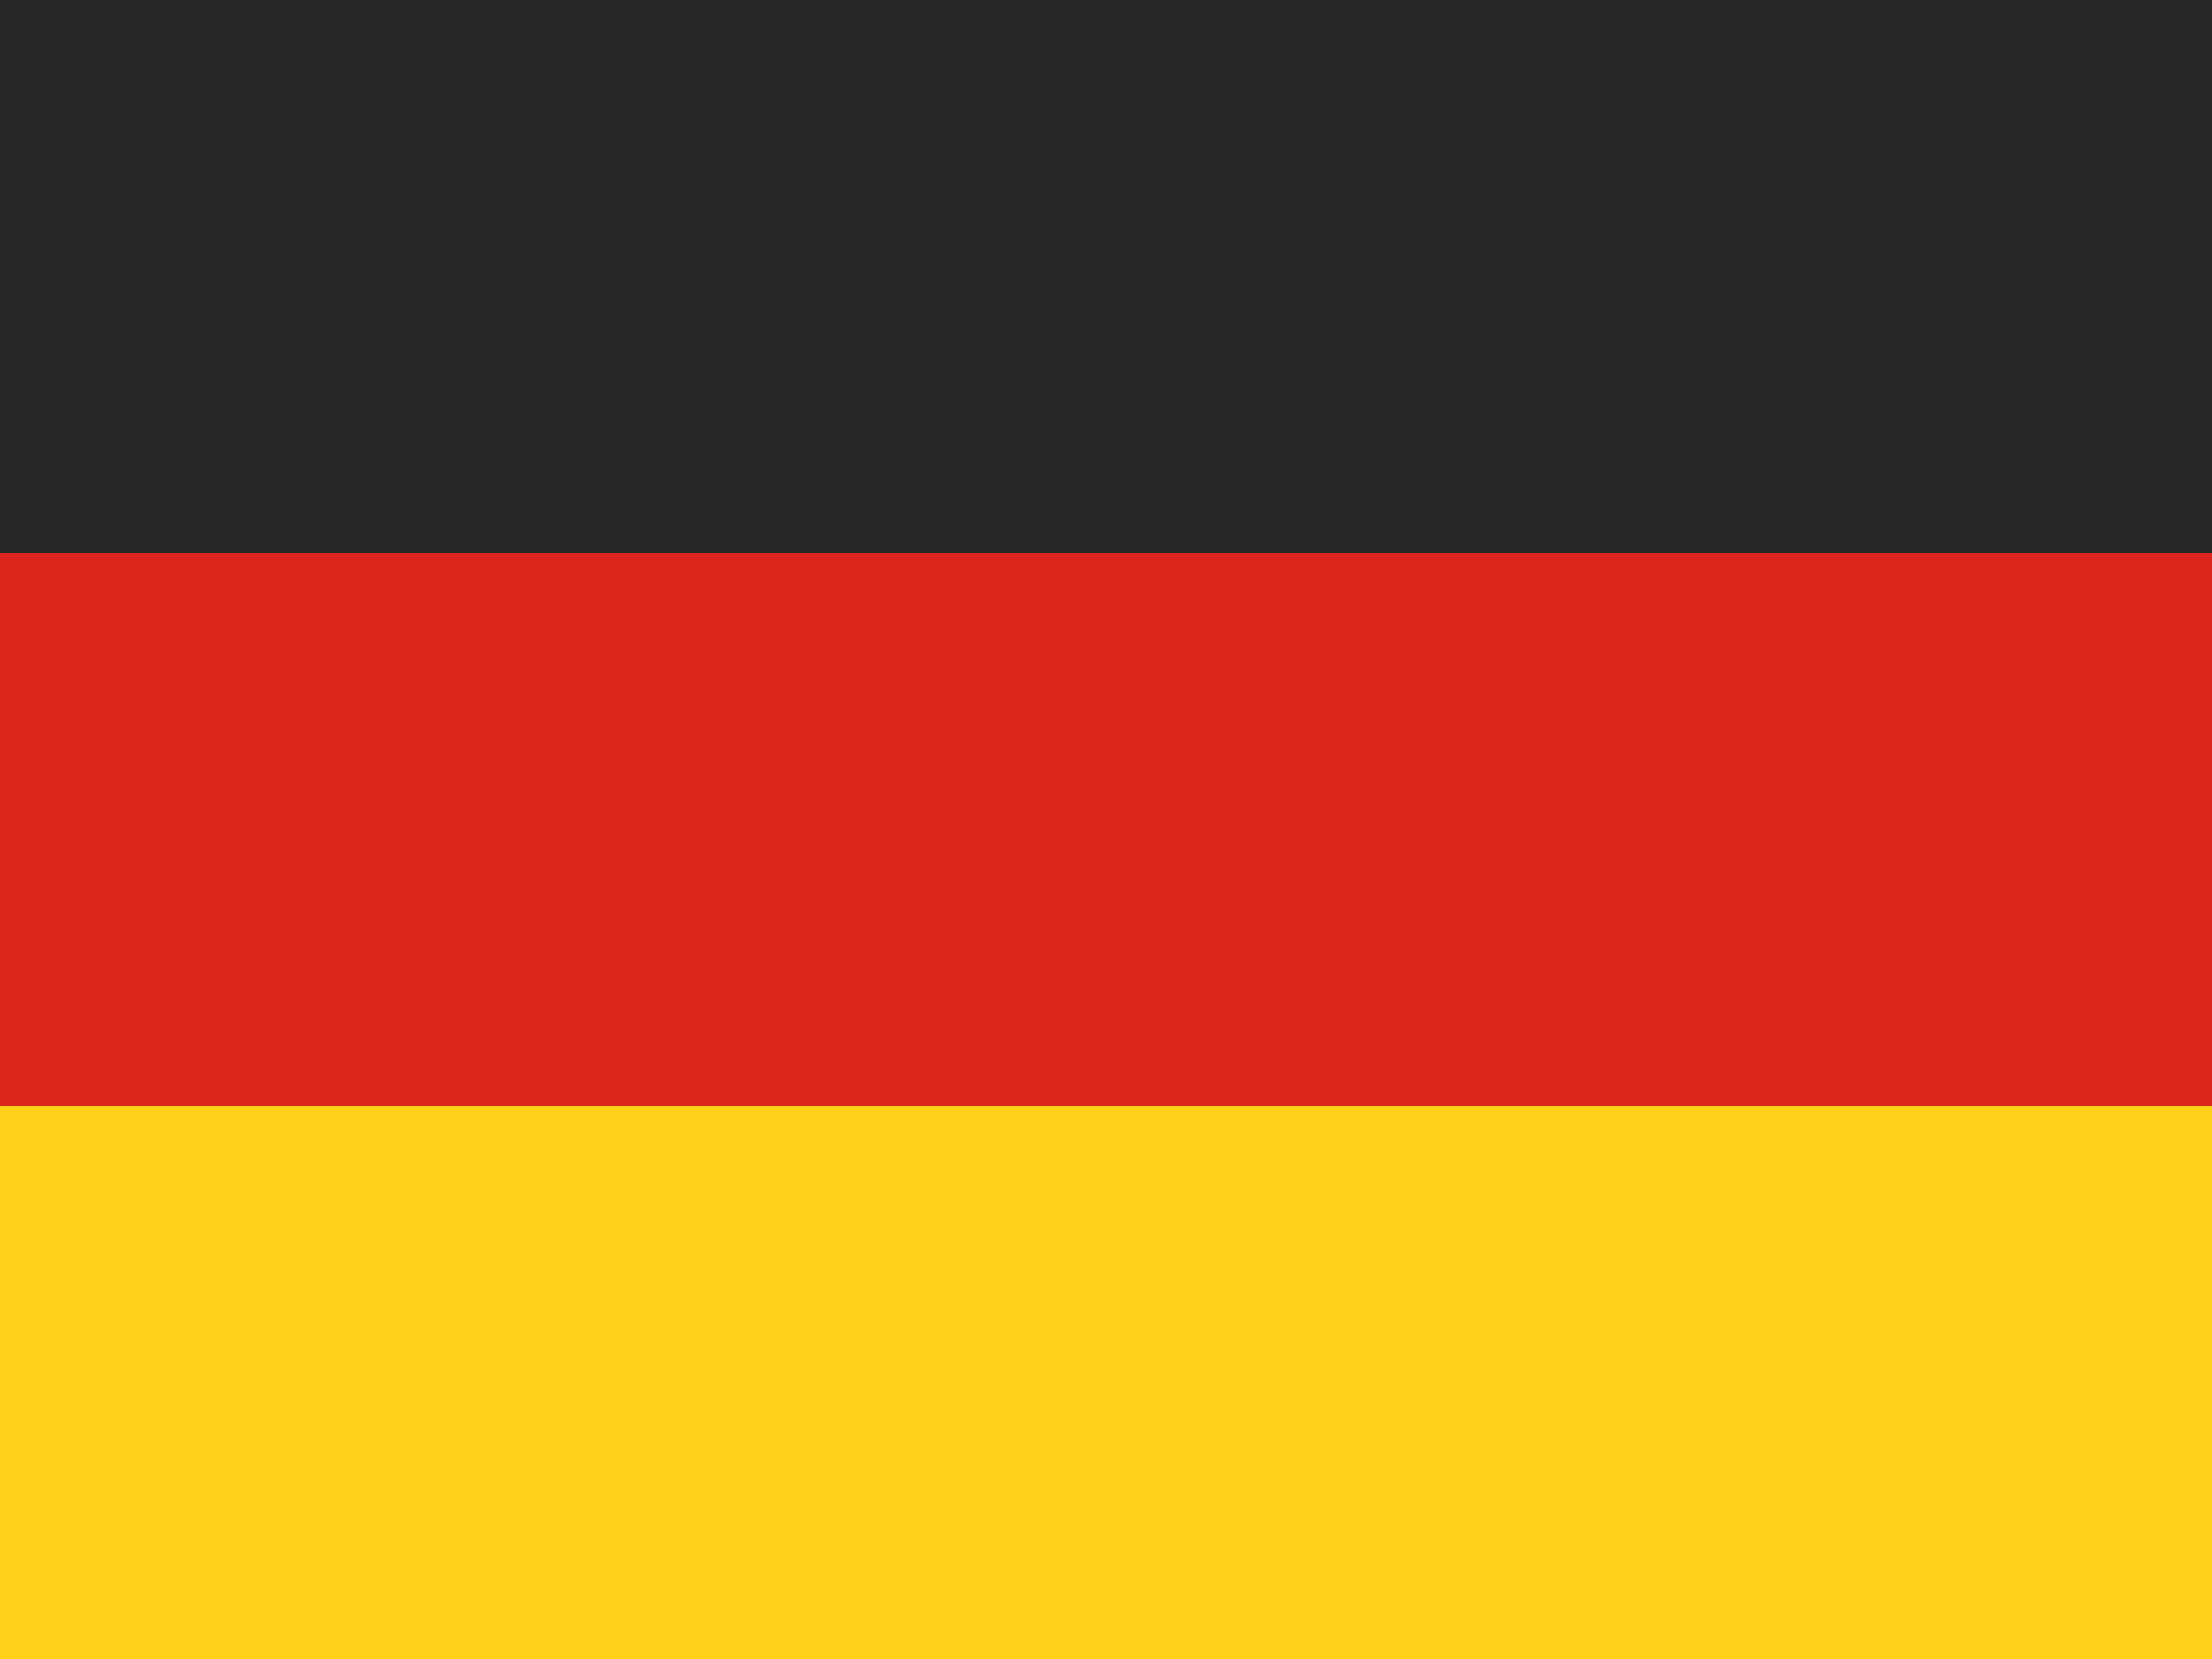
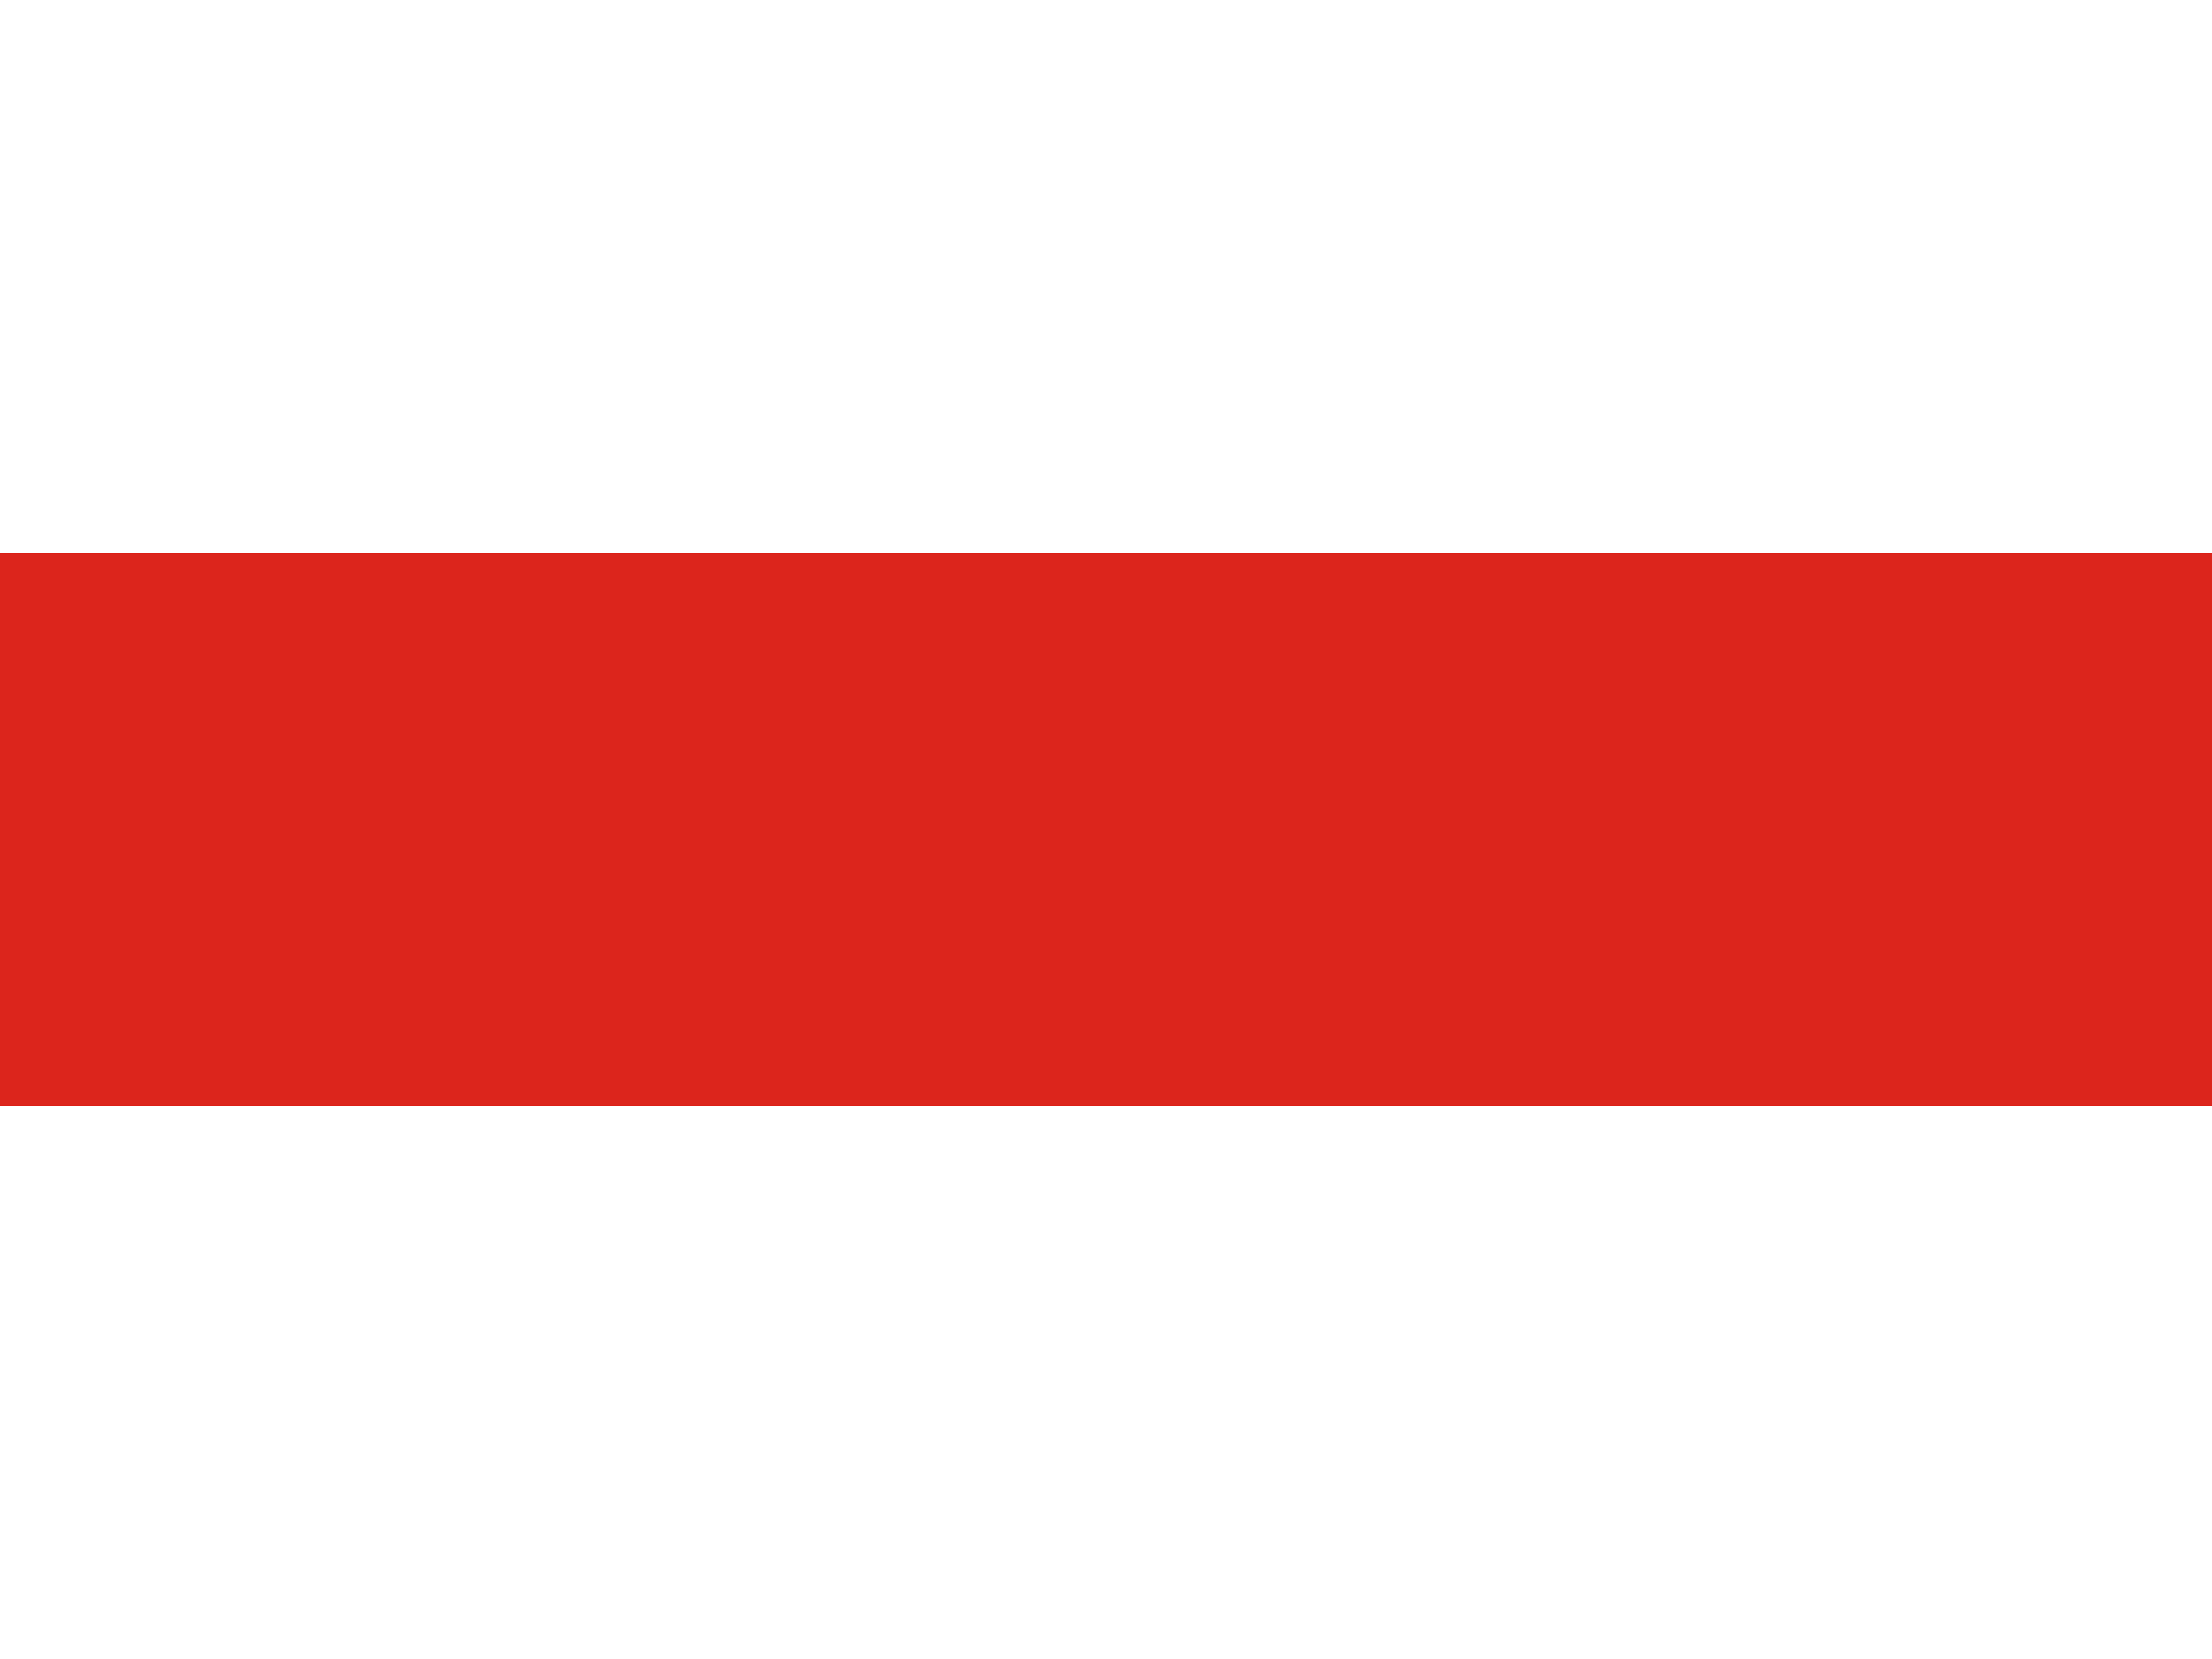
<svg xmlns="http://www.w3.org/2000/svg" width="16" height="12" viewBox="0 0 16 12" fill="none">
-   <rect width="16" height="12" fill="#272727" />
  <rect y="4" width="16" height="4" fill="#DC251C" />
-   <rect y="8" width="16" height="4" fill="#FFD018" />
</svg>